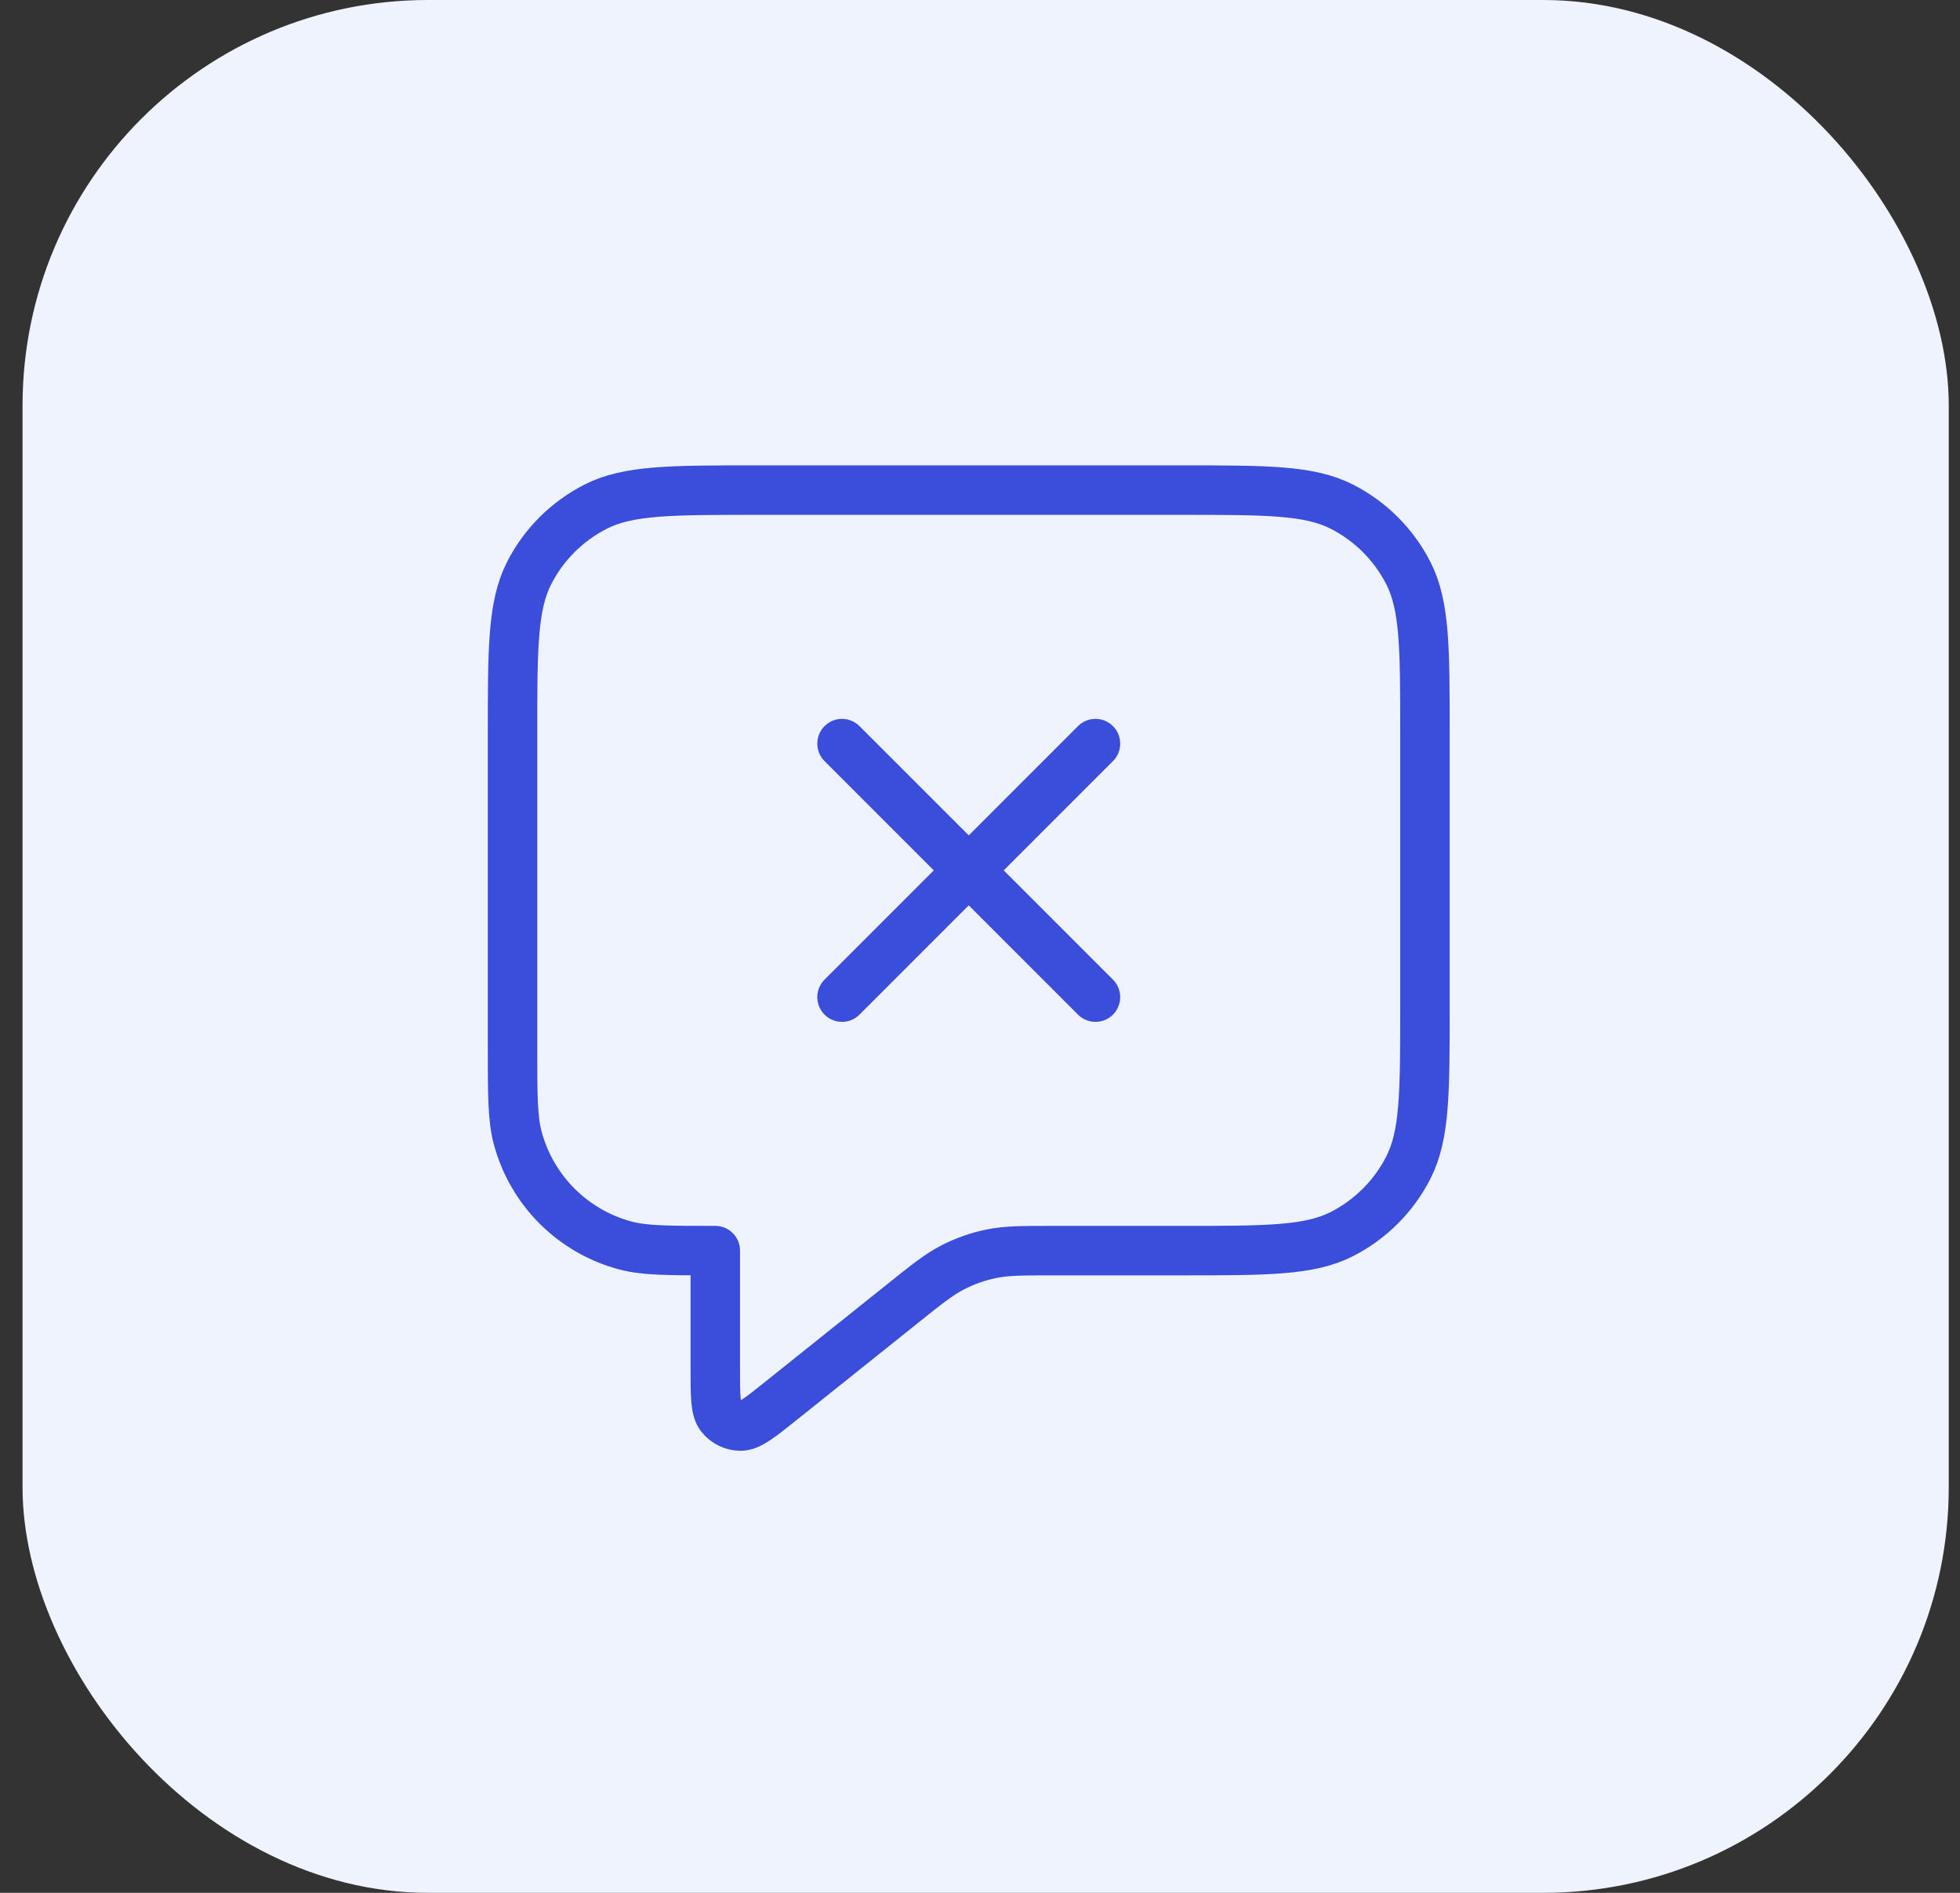
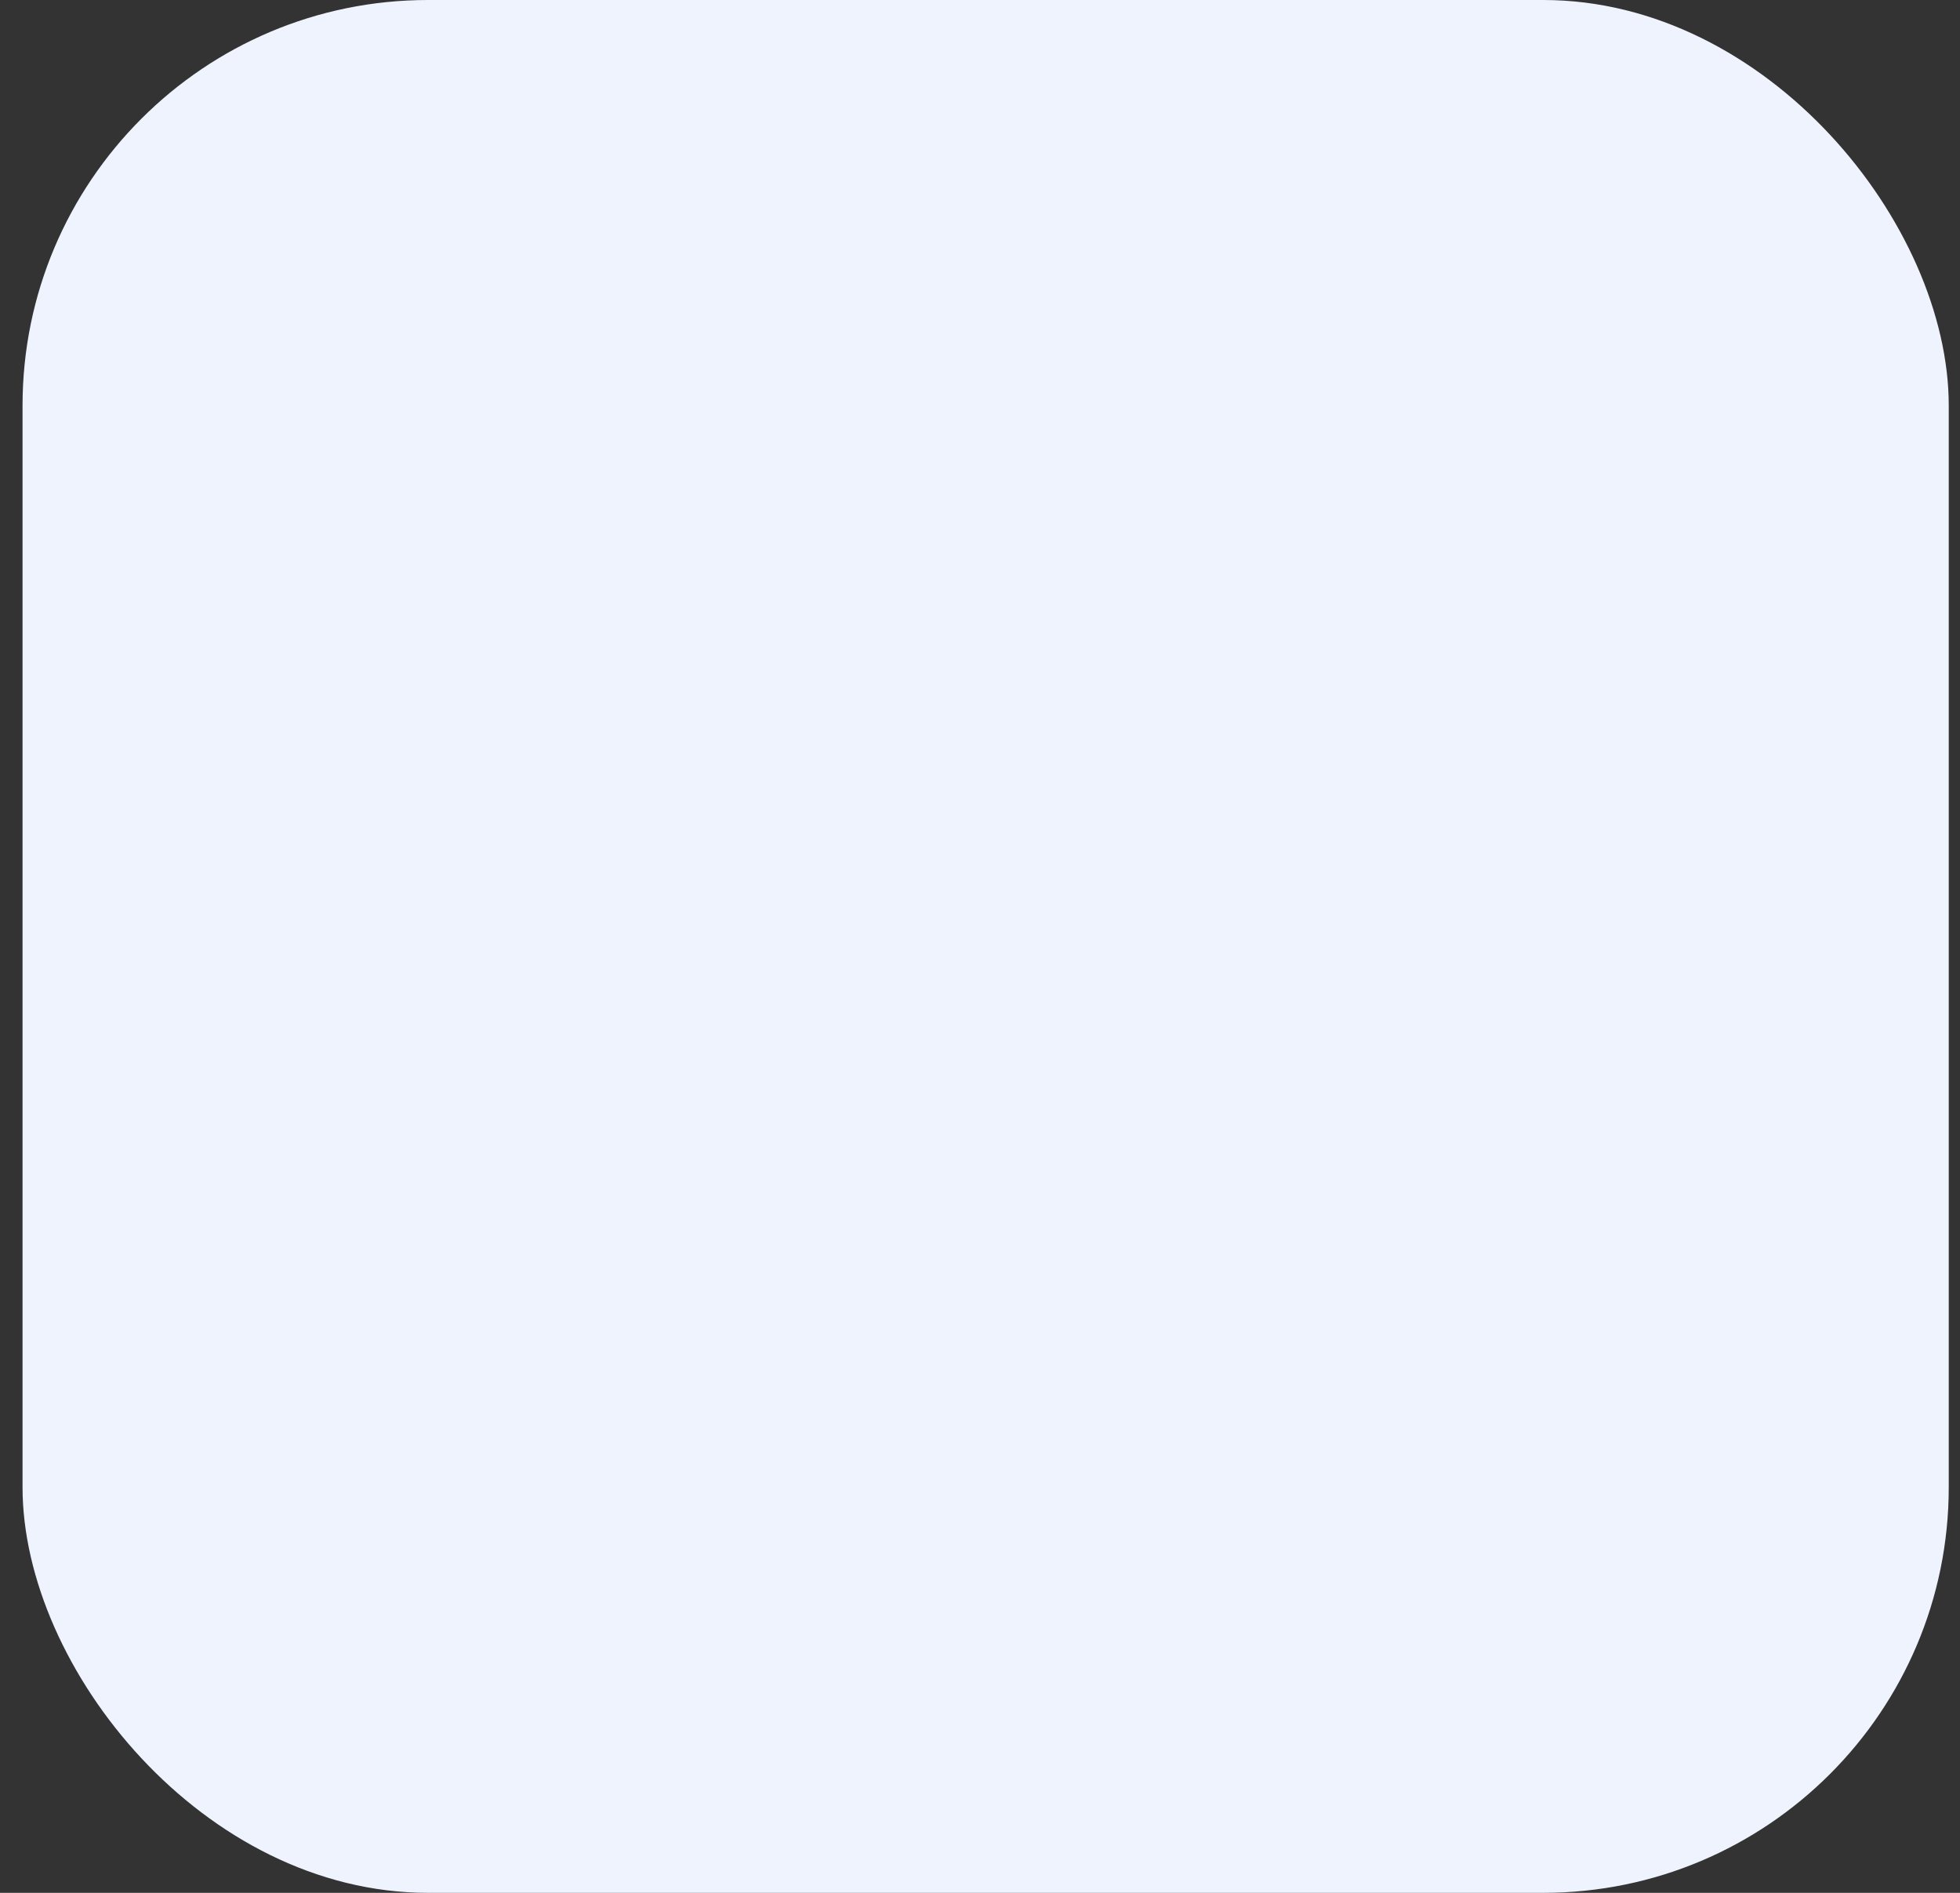
<svg xmlns="http://www.w3.org/2000/svg" width="58" height="56" viewBox="0 0 58 56" fill="none">
  <rect x="0" y="0" width="58" height="56" fill="#333333" stroke="none" />
  <rect x="0.667" width="57" height="56" rx="12" fill="#EFF3FE" />
-   <path d="M24.917 22L32.417 29.5M32.417 22L24.917 29.5M21.167 37V40.503C21.167 41.303 21.167 41.702 21.331 41.907C21.473 42.086 21.689 42.19 21.918 42.19C22.18 42.189 22.492 41.94 23.116 41.44L26.695 38.578C27.425 37.993 27.791 37.701 28.198 37.493C28.559 37.308 28.943 37.173 29.34 37.092C29.788 37 30.256 37 31.192 37H34.967C37.487 37 38.747 37 39.71 36.51C40.556 36.078 41.245 35.39 41.676 34.543C42.167 33.58 42.167 32.32 42.167 29.8V21.7C42.167 19.18 42.167 17.92 41.676 16.957C41.245 16.11 40.556 15.422 39.71 14.991C38.747 14.5 37.487 14.5 34.967 14.5L22.367 14.5C19.846 14.5 18.586 14.5 17.624 14.991C16.777 15.422 16.088 16.11 15.657 16.957C15.167 17.92 15.167 19.18 15.167 21.7L15.167 31C15.167 32.395 15.167 33.092 15.32 33.665C15.736 35.218 16.949 36.431 18.502 36.847C19.074 37 19.772 37 21.167 37Z" stroke="#3B4DDB" stroke-width="1.464" stroke-linecap="round" stroke-linejoin="round" />
</svg>